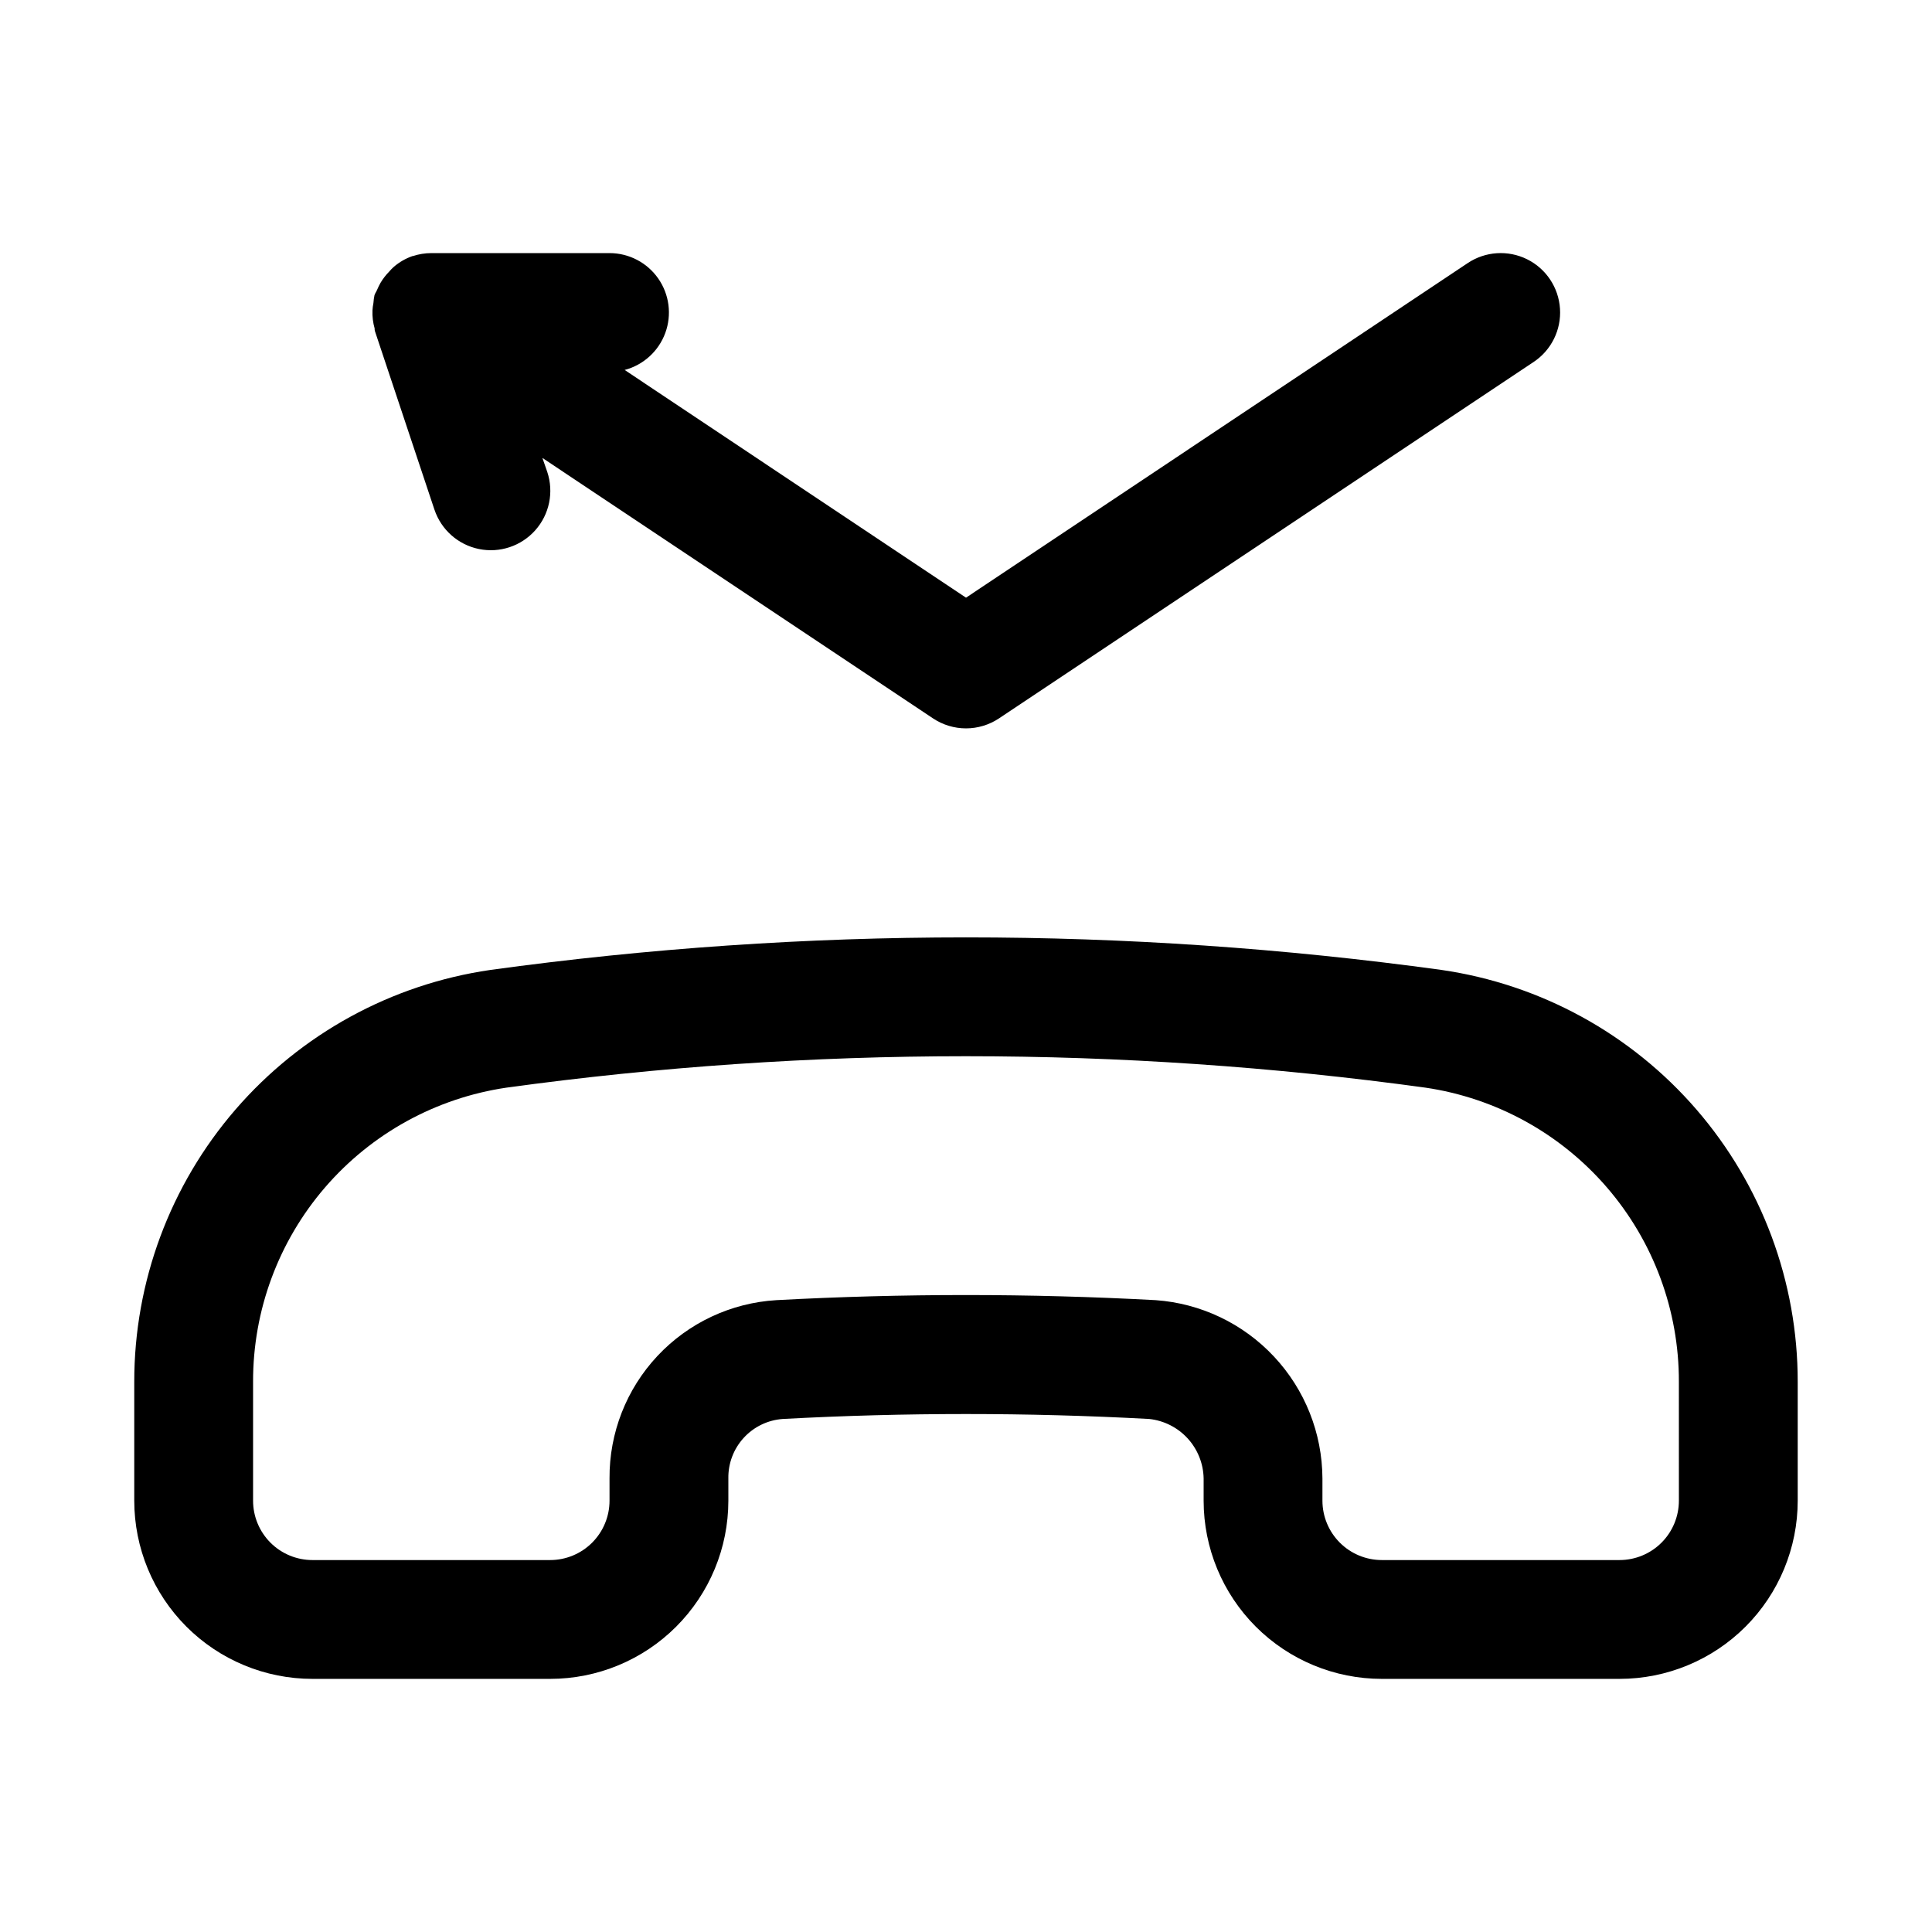
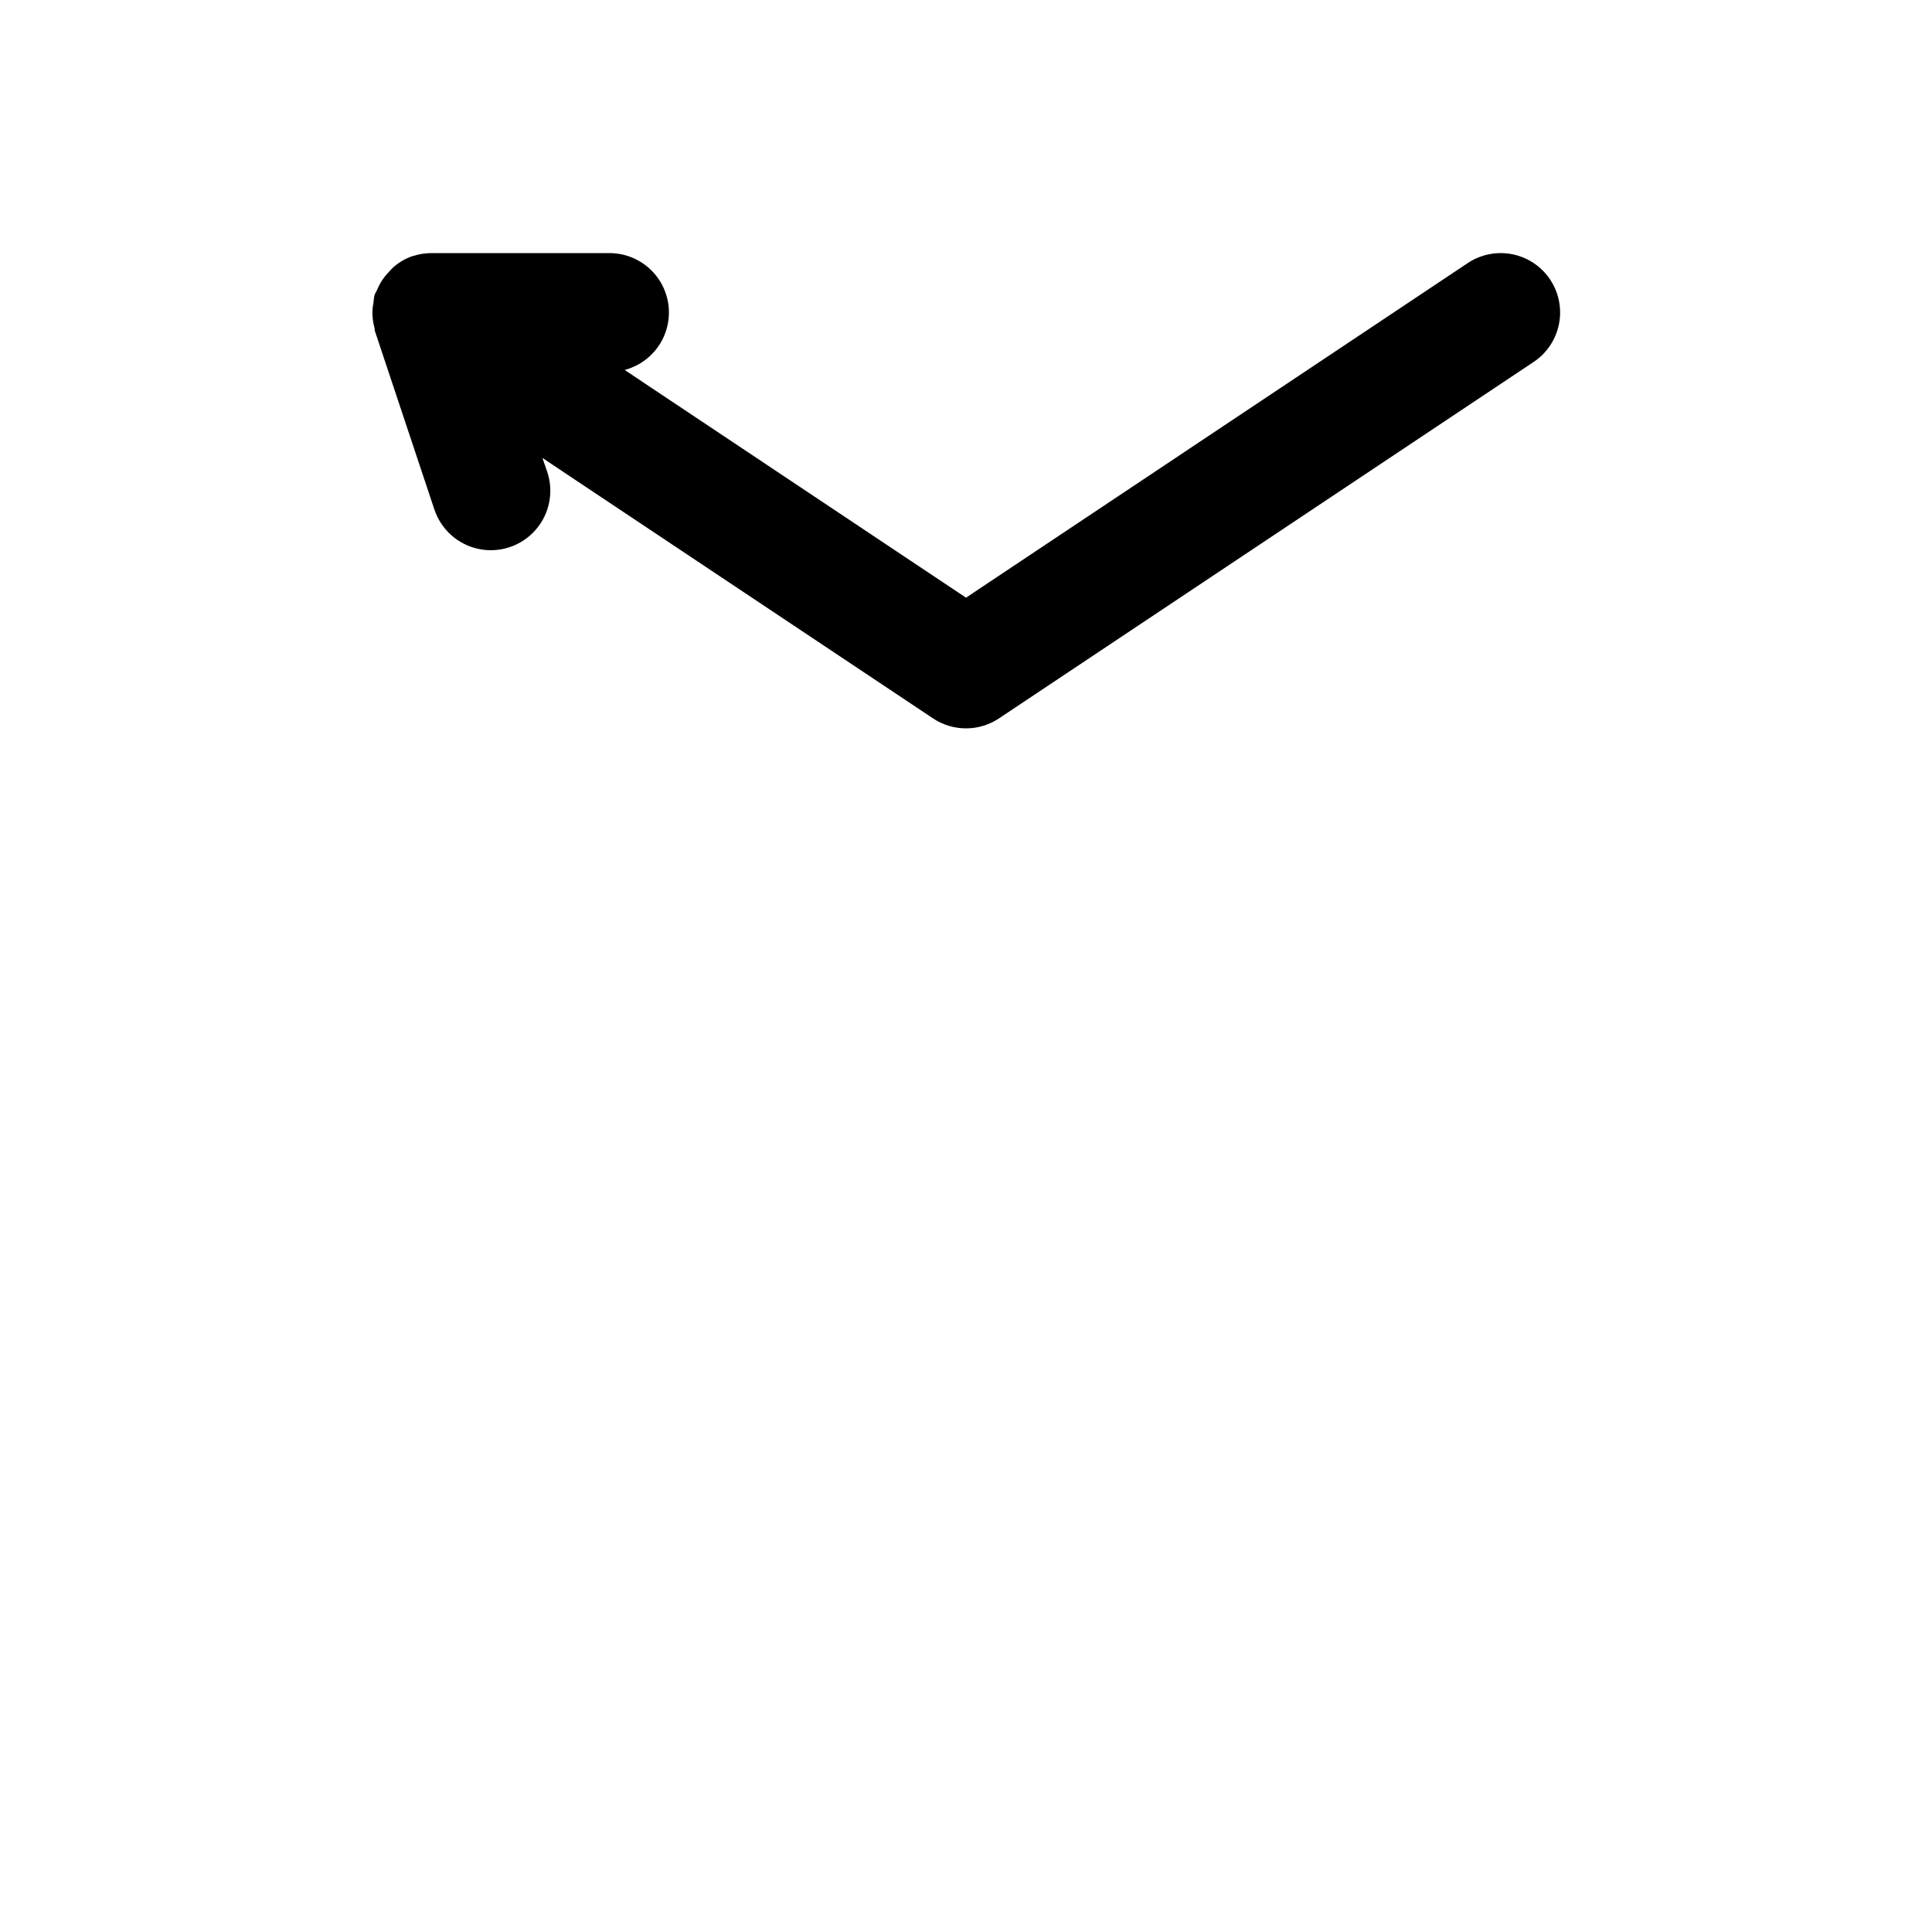
<svg xmlns="http://www.w3.org/2000/svg" fill="#000000" width="800px" height="800px" version="1.1" viewBox="144 144 512 512">
  <g>
-     <path d="m526.06 401.05c-83.656-11.512-168.49-11.512-252.14 0-26.223 3.812-50.188 16.949-67.516 36.992-17.324 20.047-26.848 45.664-26.824 72.16v31.488c0 12.527 4.977 24.539 13.832 33.398 8.859 8.855 20.875 13.832 33.398 13.832h62.977c12.527 0 24.543-4.977 33.398-13.832 8.859-8.859 13.836-20.871 13.836-33.398v-5.906c-0.066-3.969 1.391-7.816 4.074-10.742 2.68-2.93 6.383-4.719 10.348-5 32.344-1.746 64.762-1.746 97.109 0 3.906 0.418 7.531 2.246 10.184 5.144 2.656 2.902 4.164 6.668 4.238 10.598v5.906c0 12.527 4.973 24.539 13.832 33.398 8.859 8.855 20.871 13.832 33.398 13.832h62.977c12.527 0 24.539-4.977 33.398-13.832 8.855-8.859 13.832-20.871 13.832-33.398v-31.488c0.023-26.5-9.504-52.117-26.832-72.164s-41.297-33.176-67.52-36.988zm62.863 140.64c0 4.176-1.656 8.18-4.609 11.133s-6.957 4.609-11.133 4.609h-62.977c-4.176 0-8.18-1.656-11.133-4.609s-4.613-6.957-4.613-11.133v-5.906c-0.055-11.992-4.641-23.52-12.836-32.277-8.191-8.762-19.391-14.102-31.355-14.953-16.672-0.898-33.488-1.355-50.27-1.355s-33.598 0.457-50.27 1.355h-0.004c-12.012 0.723-23.289 6.019-31.512 14.809-8.219 8.785-12.758 20.391-12.68 32.422v5.906c0 4.176-1.66 8.18-4.613 11.133s-6.957 4.609-11.133 4.609h-62.977c-4.176 0-8.18-1.656-11.133-4.609-2.949-2.953-4.609-6.957-4.609-11.133v-31.488c-0.047-18.895 6.715-37.176 19.047-51.496 12.332-14.316 29.406-23.715 48.102-26.469 80.801-11.105 162.74-11.105 243.54 0 18.699 2.75 35.777 12.148 48.113 26.465 12.336 14.32 19.098 32.602 19.051 51.5z" />
    <path d="m243.28 231.07c0 0.234 0 0.488 0.094 0.723l15.742 47.23h0.004c1.777 5.344 6.269 9.336 11.785 10.469 5.519 1.133 11.219-0.766 14.957-4.977 3.742-4.211 4.949-10.098 3.172-15.441l-1.293-3.715 103.52 69.023h0.004c2.586 1.723 5.625 2.644 8.738 2.644 3.109 0 6.148-0.922 8.738-2.644l141.7-94.465c4.68-3.121 7.34-8.504 6.973-14.117-0.363-5.613-3.691-10.609-8.734-13.102-5.047-2.488-11.035-2.102-15.715 1.02l-132.96 88.672-90.465-60.348c4.973-1.312 8.992-4.969 10.766-9.797 1.773-4.824 1.078-10.215-1.863-14.434s-7.762-6.734-12.902-6.738h-47.234c-1.656 0.004-3.305 0.27-4.879 0.785h-0.109c-1.801 0.629-3.465 1.582-4.914 2.82-0.461 0.41-0.891 0.852-1.289 1.32-0.871 0.887-1.633 1.875-2.269 2.945-0.34 0.602-0.645 1.223-0.91 1.859-0.203 0.504-0.535 0.914-0.691 1.418l-0.004-0.004c-0.141 0.688-0.234 1.383-0.281 2.082-0.133 0.648-0.215 1.305-0.254 1.965-0.062 1.621 0.133 3.242 0.582 4.805z" />
  </g>
</svg>